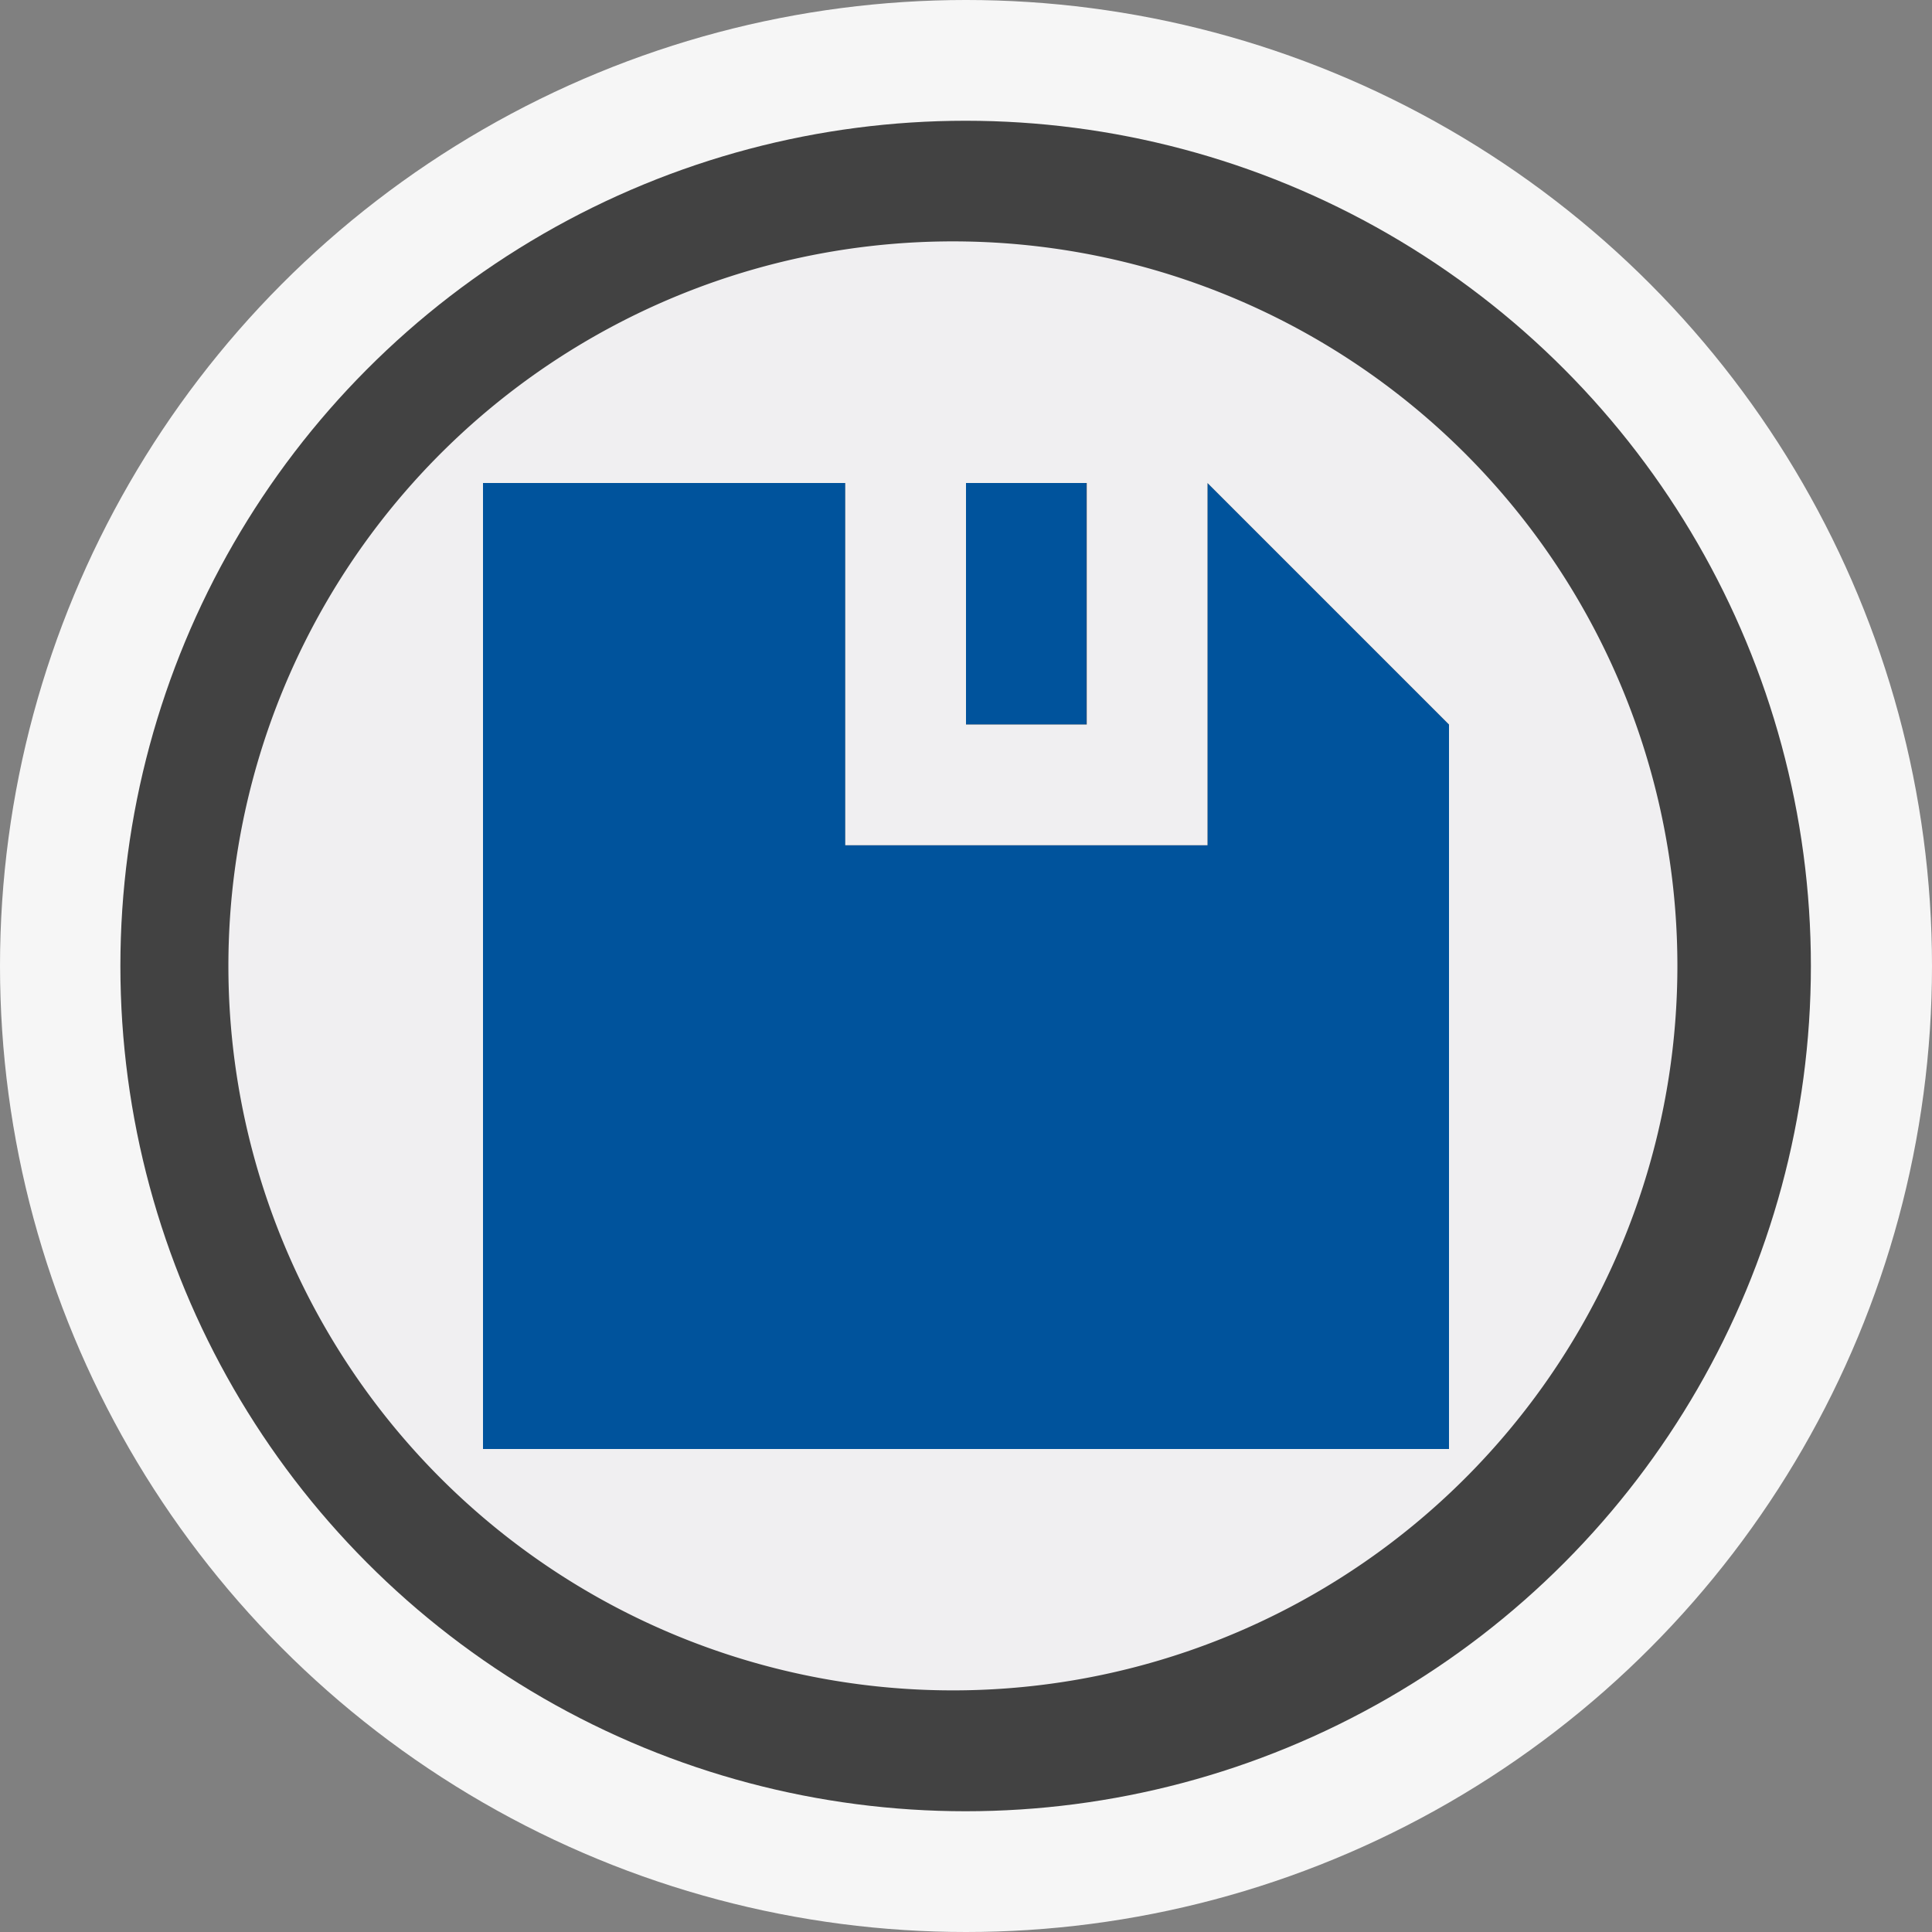
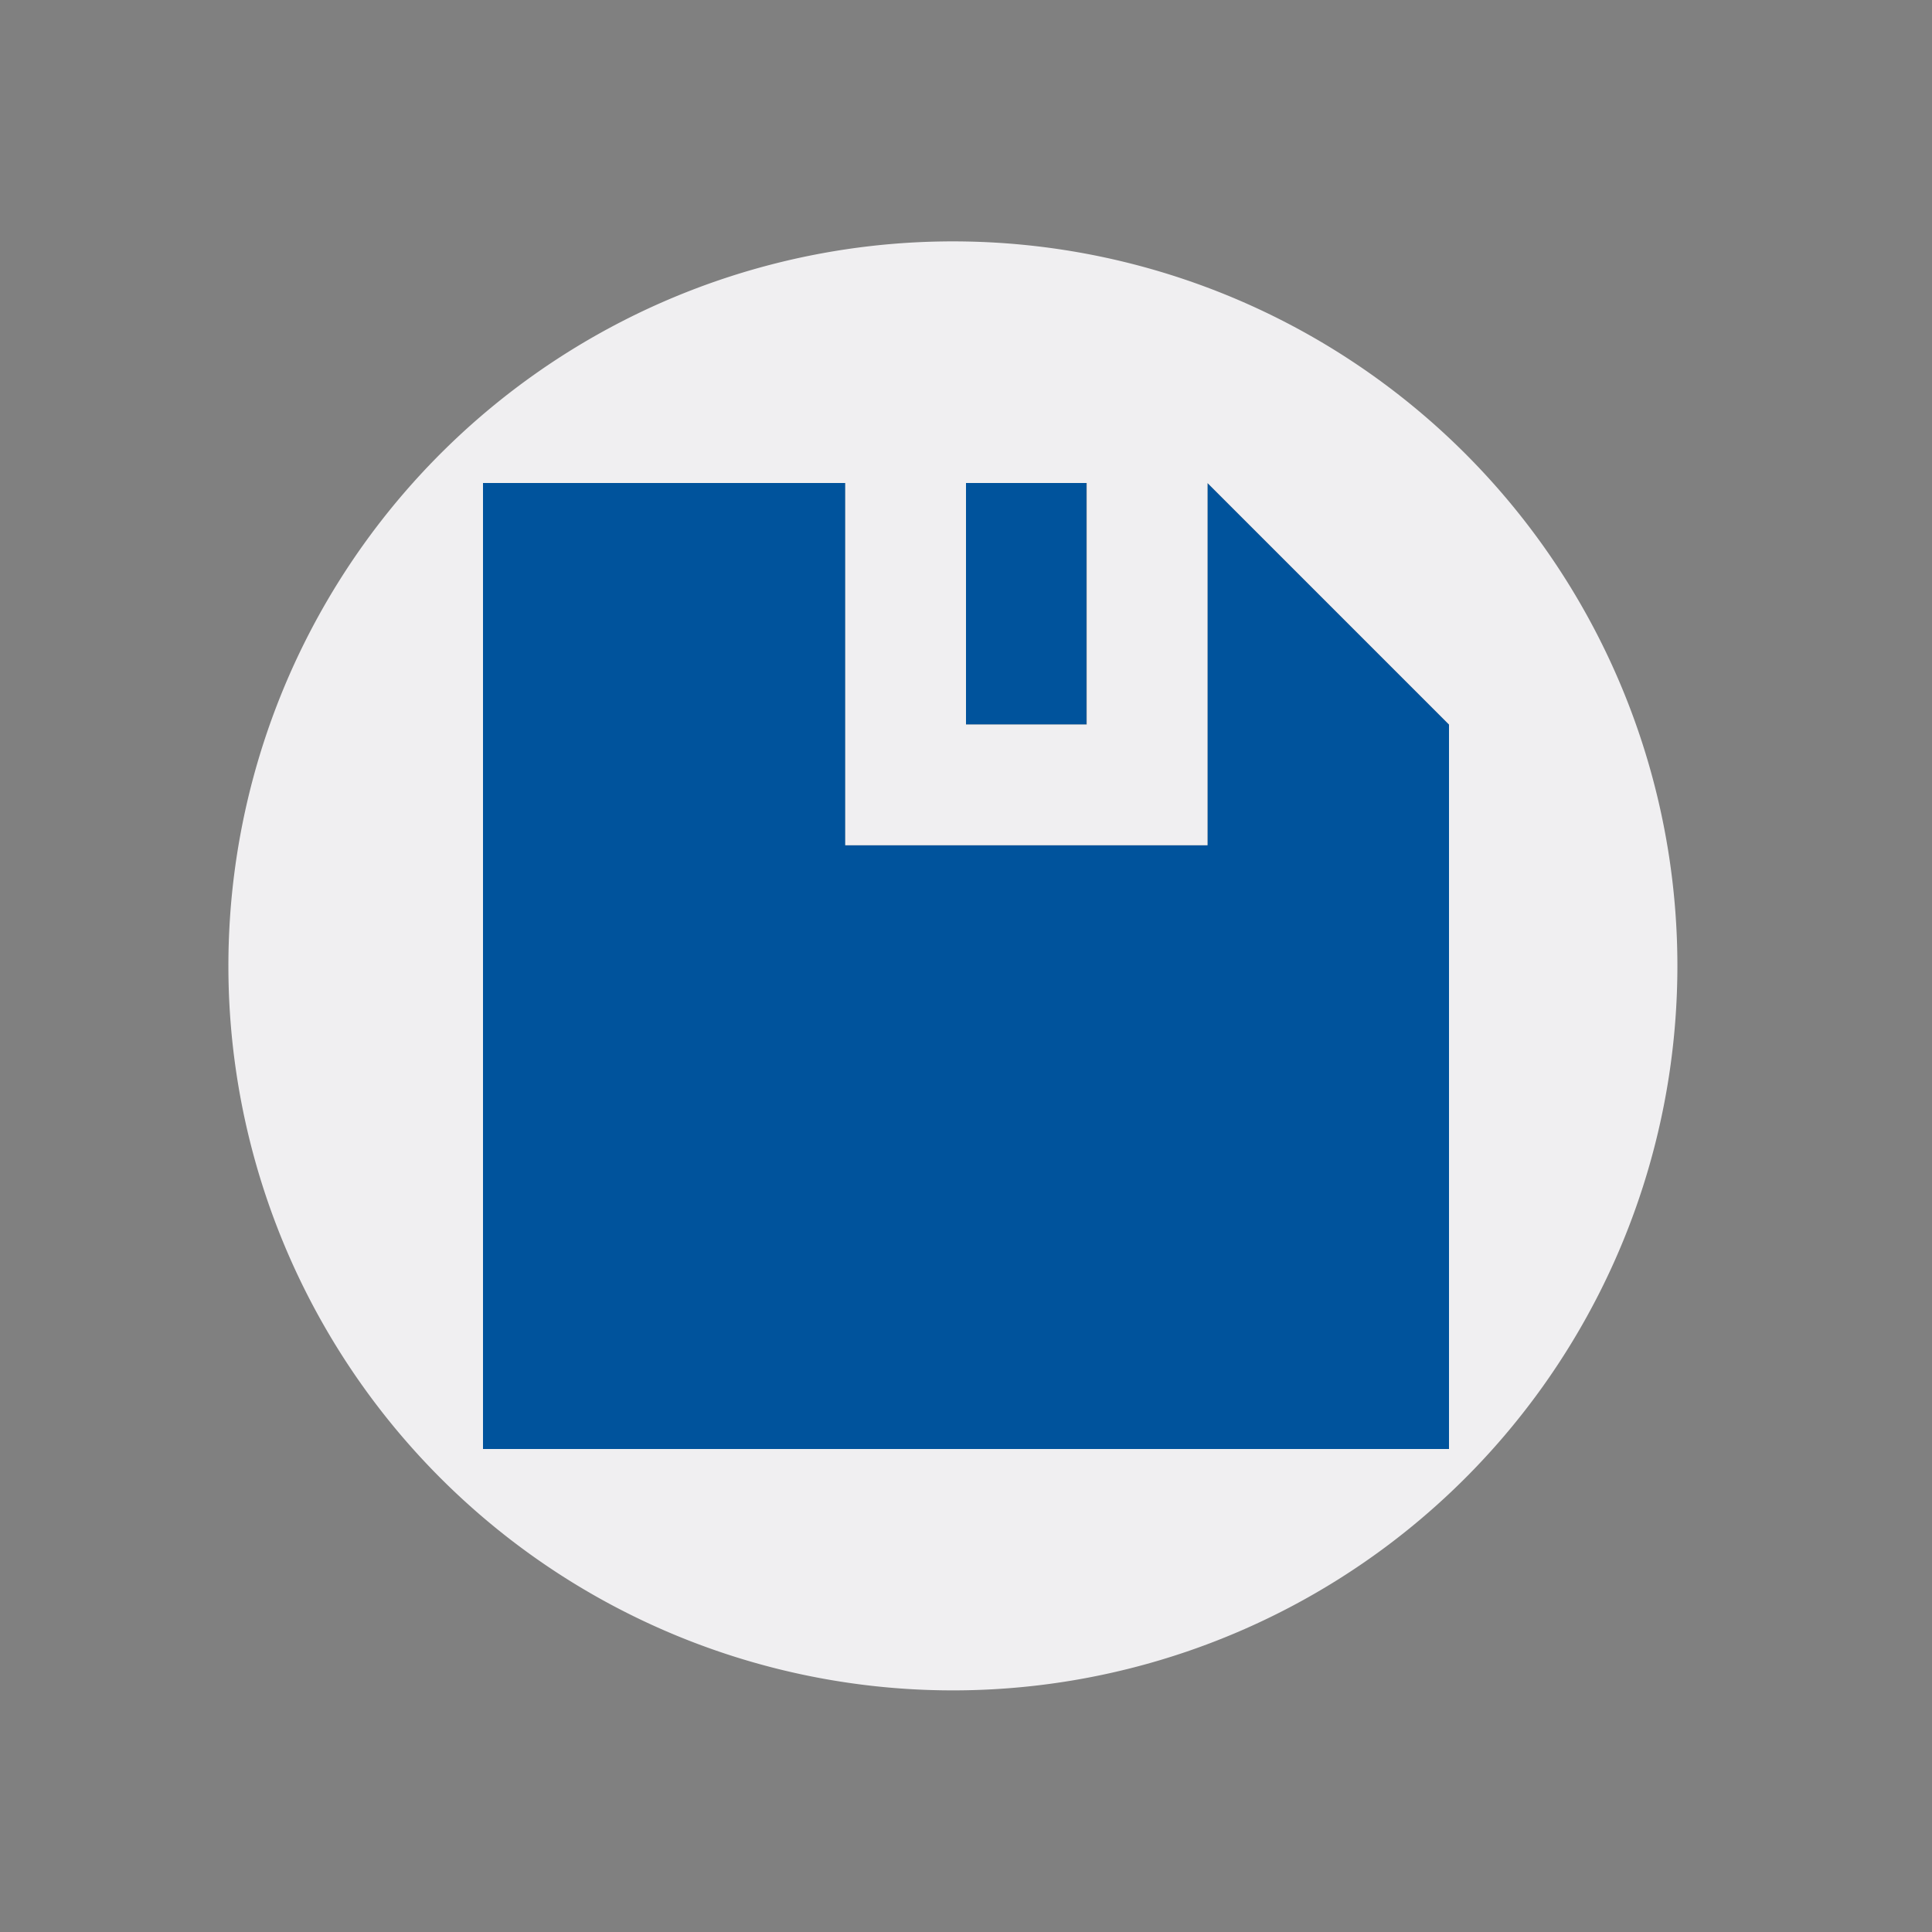
<svg xmlns="http://www.w3.org/2000/svg" viewBox="0 0 16 16">
  <rect x="0" y="0" width="16" height="16" fill="#808080" stroke="none" />
  <style>.st0{opacity:0}.st0,.st1{fill:#f6f6f6}.st2{fill:#424242}.st3{fill:#00539c}.st4{fill:#f0eff1}</style>
  <g id="outline">
-     <path class="st0" d="M0 0h16v16H0z" />
-     <circle class="st1" cx="8" cy="8" r="8" />
-   </g>
+     </g>
  <g id="icon_x5F_bg">
-     <circle class="st2" cx="7.997" cy="8" r="7" />
-     <circle class="st2" cx="7.997" cy="8" r="6" />
    <path class="st3" d="M7.997 4h1v2h-1z" />
    <path class="st3" d="M10 4l2 2v6H4V4h3v3h3z" />
  </g>
  <path class="st4" d="M8 2a6 6 0 1 0 .002 11.998A6 6 0 0 0 8 2zm0 2h1v2H8V4zm4 8H4V4h3v3h3V4l2 2v6z" id="icon_x5F_fg" />
</svg>